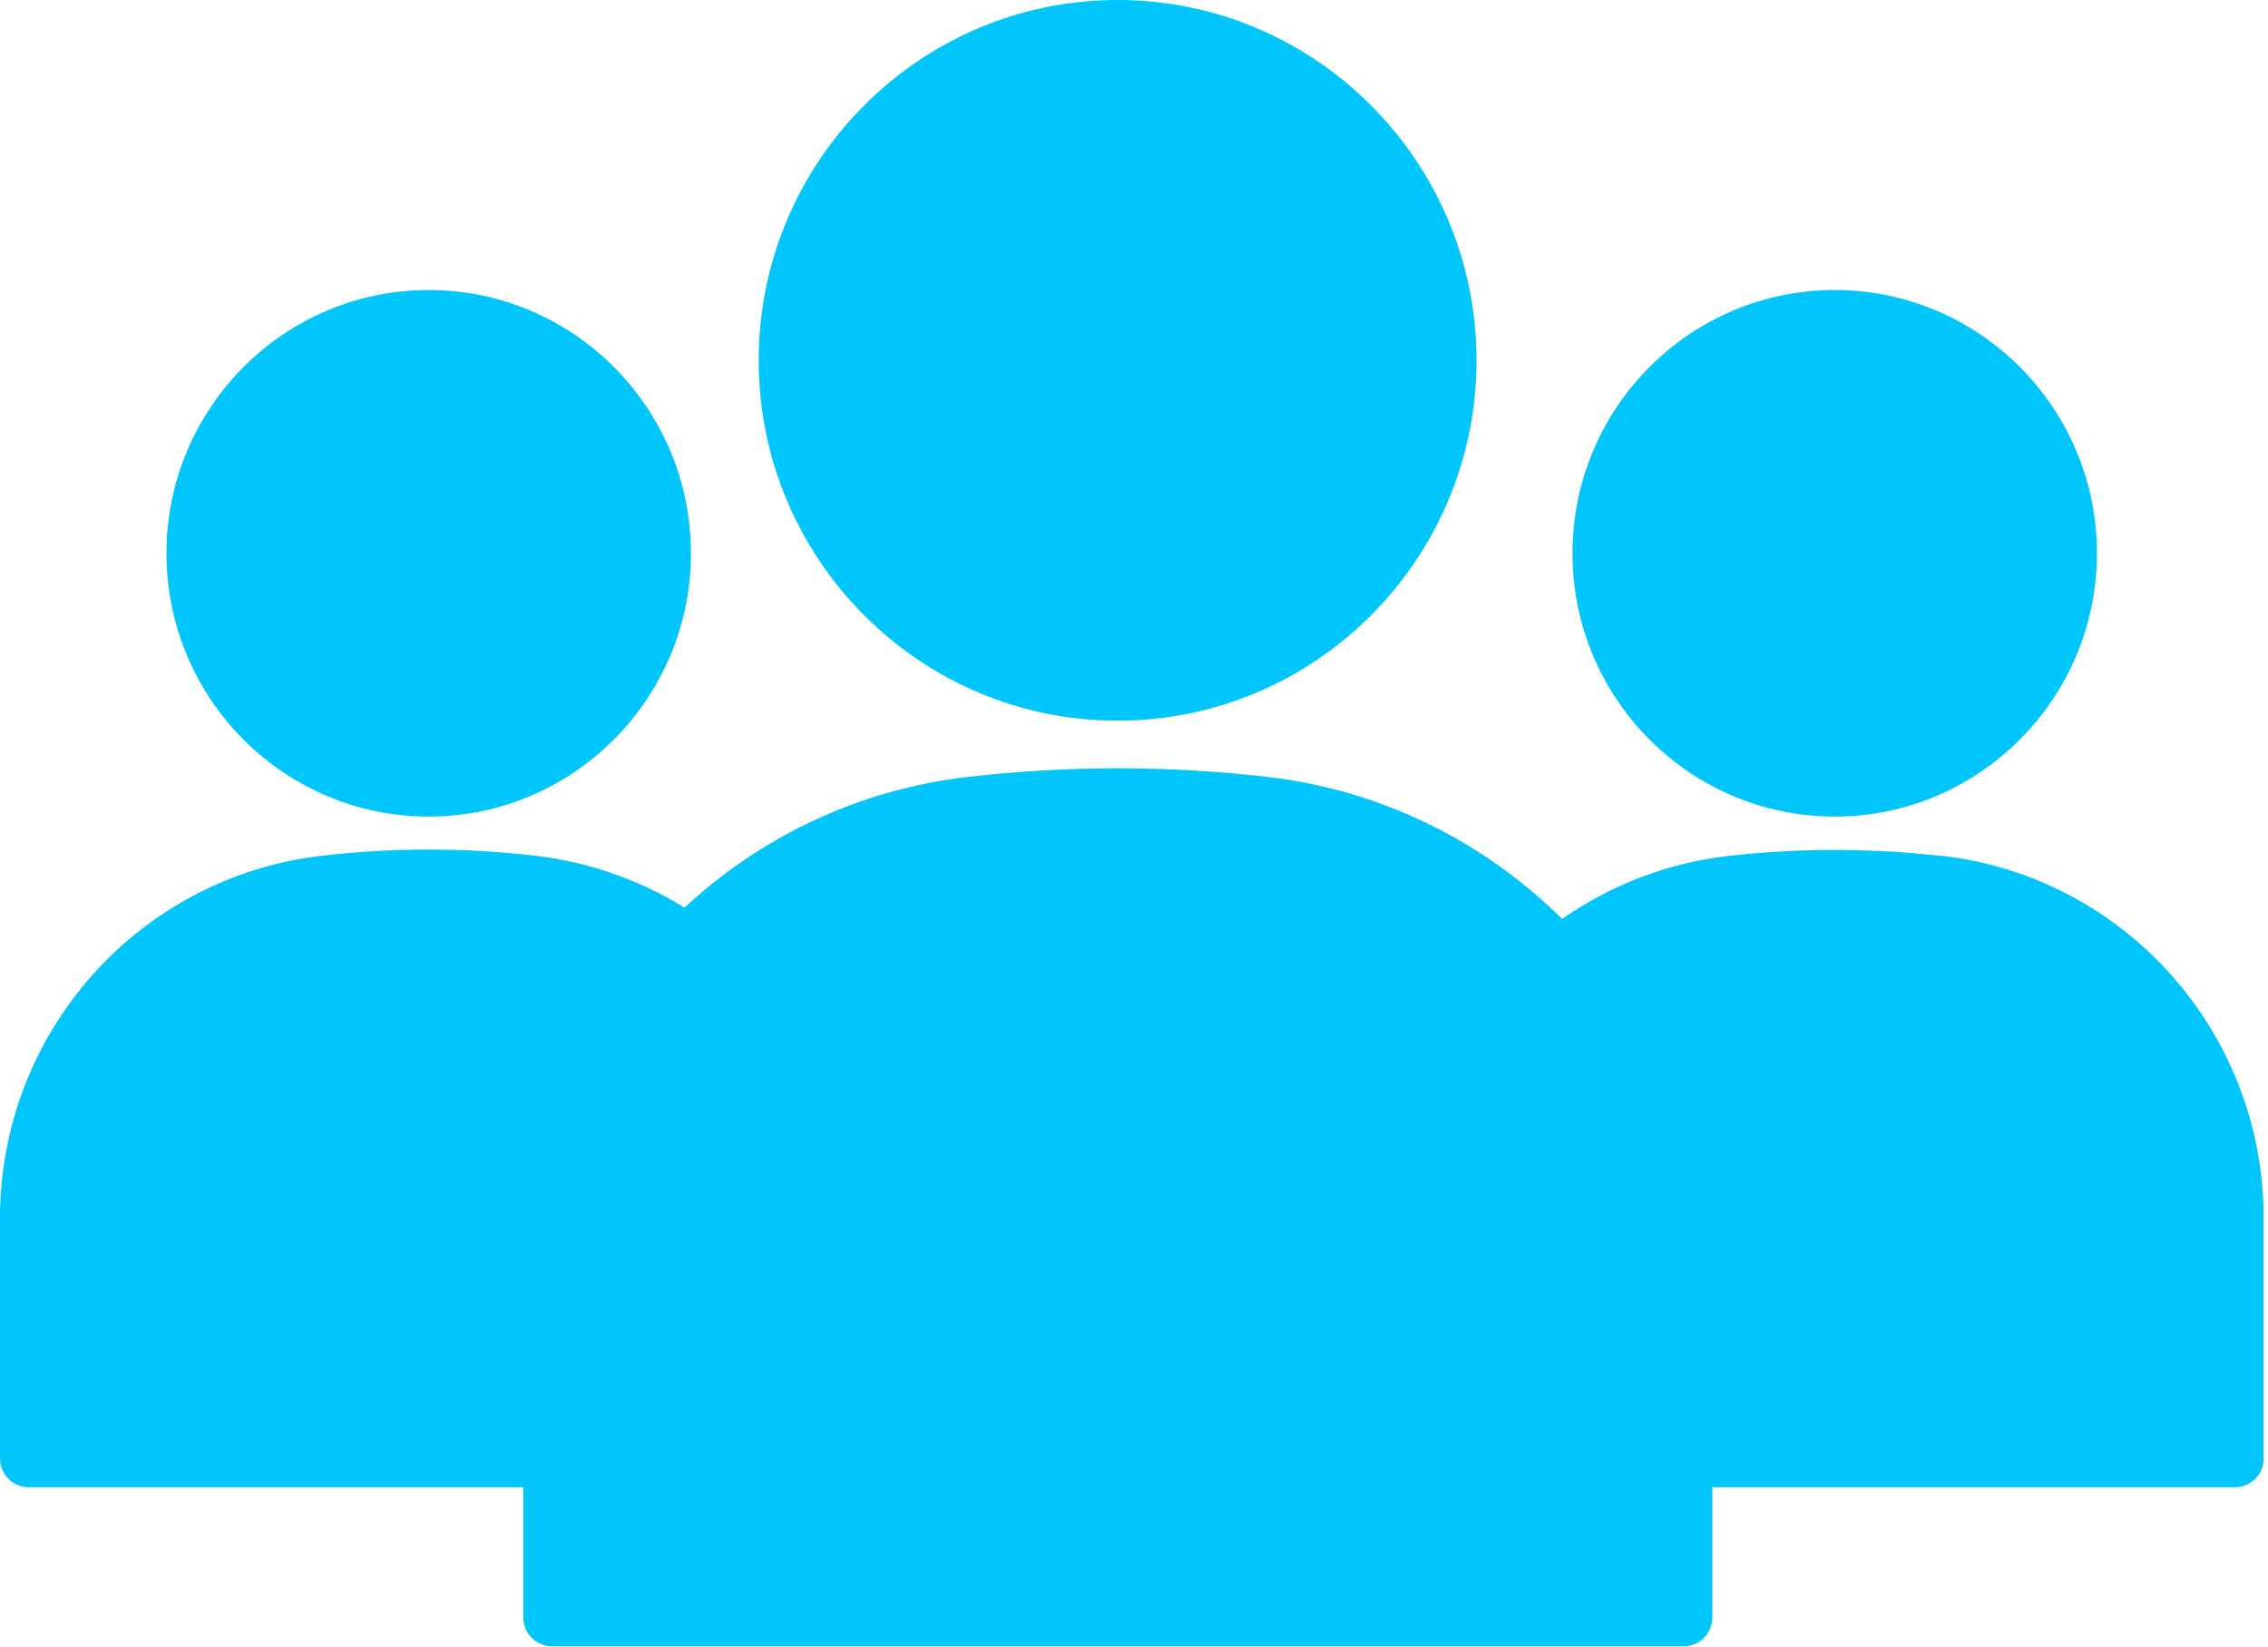
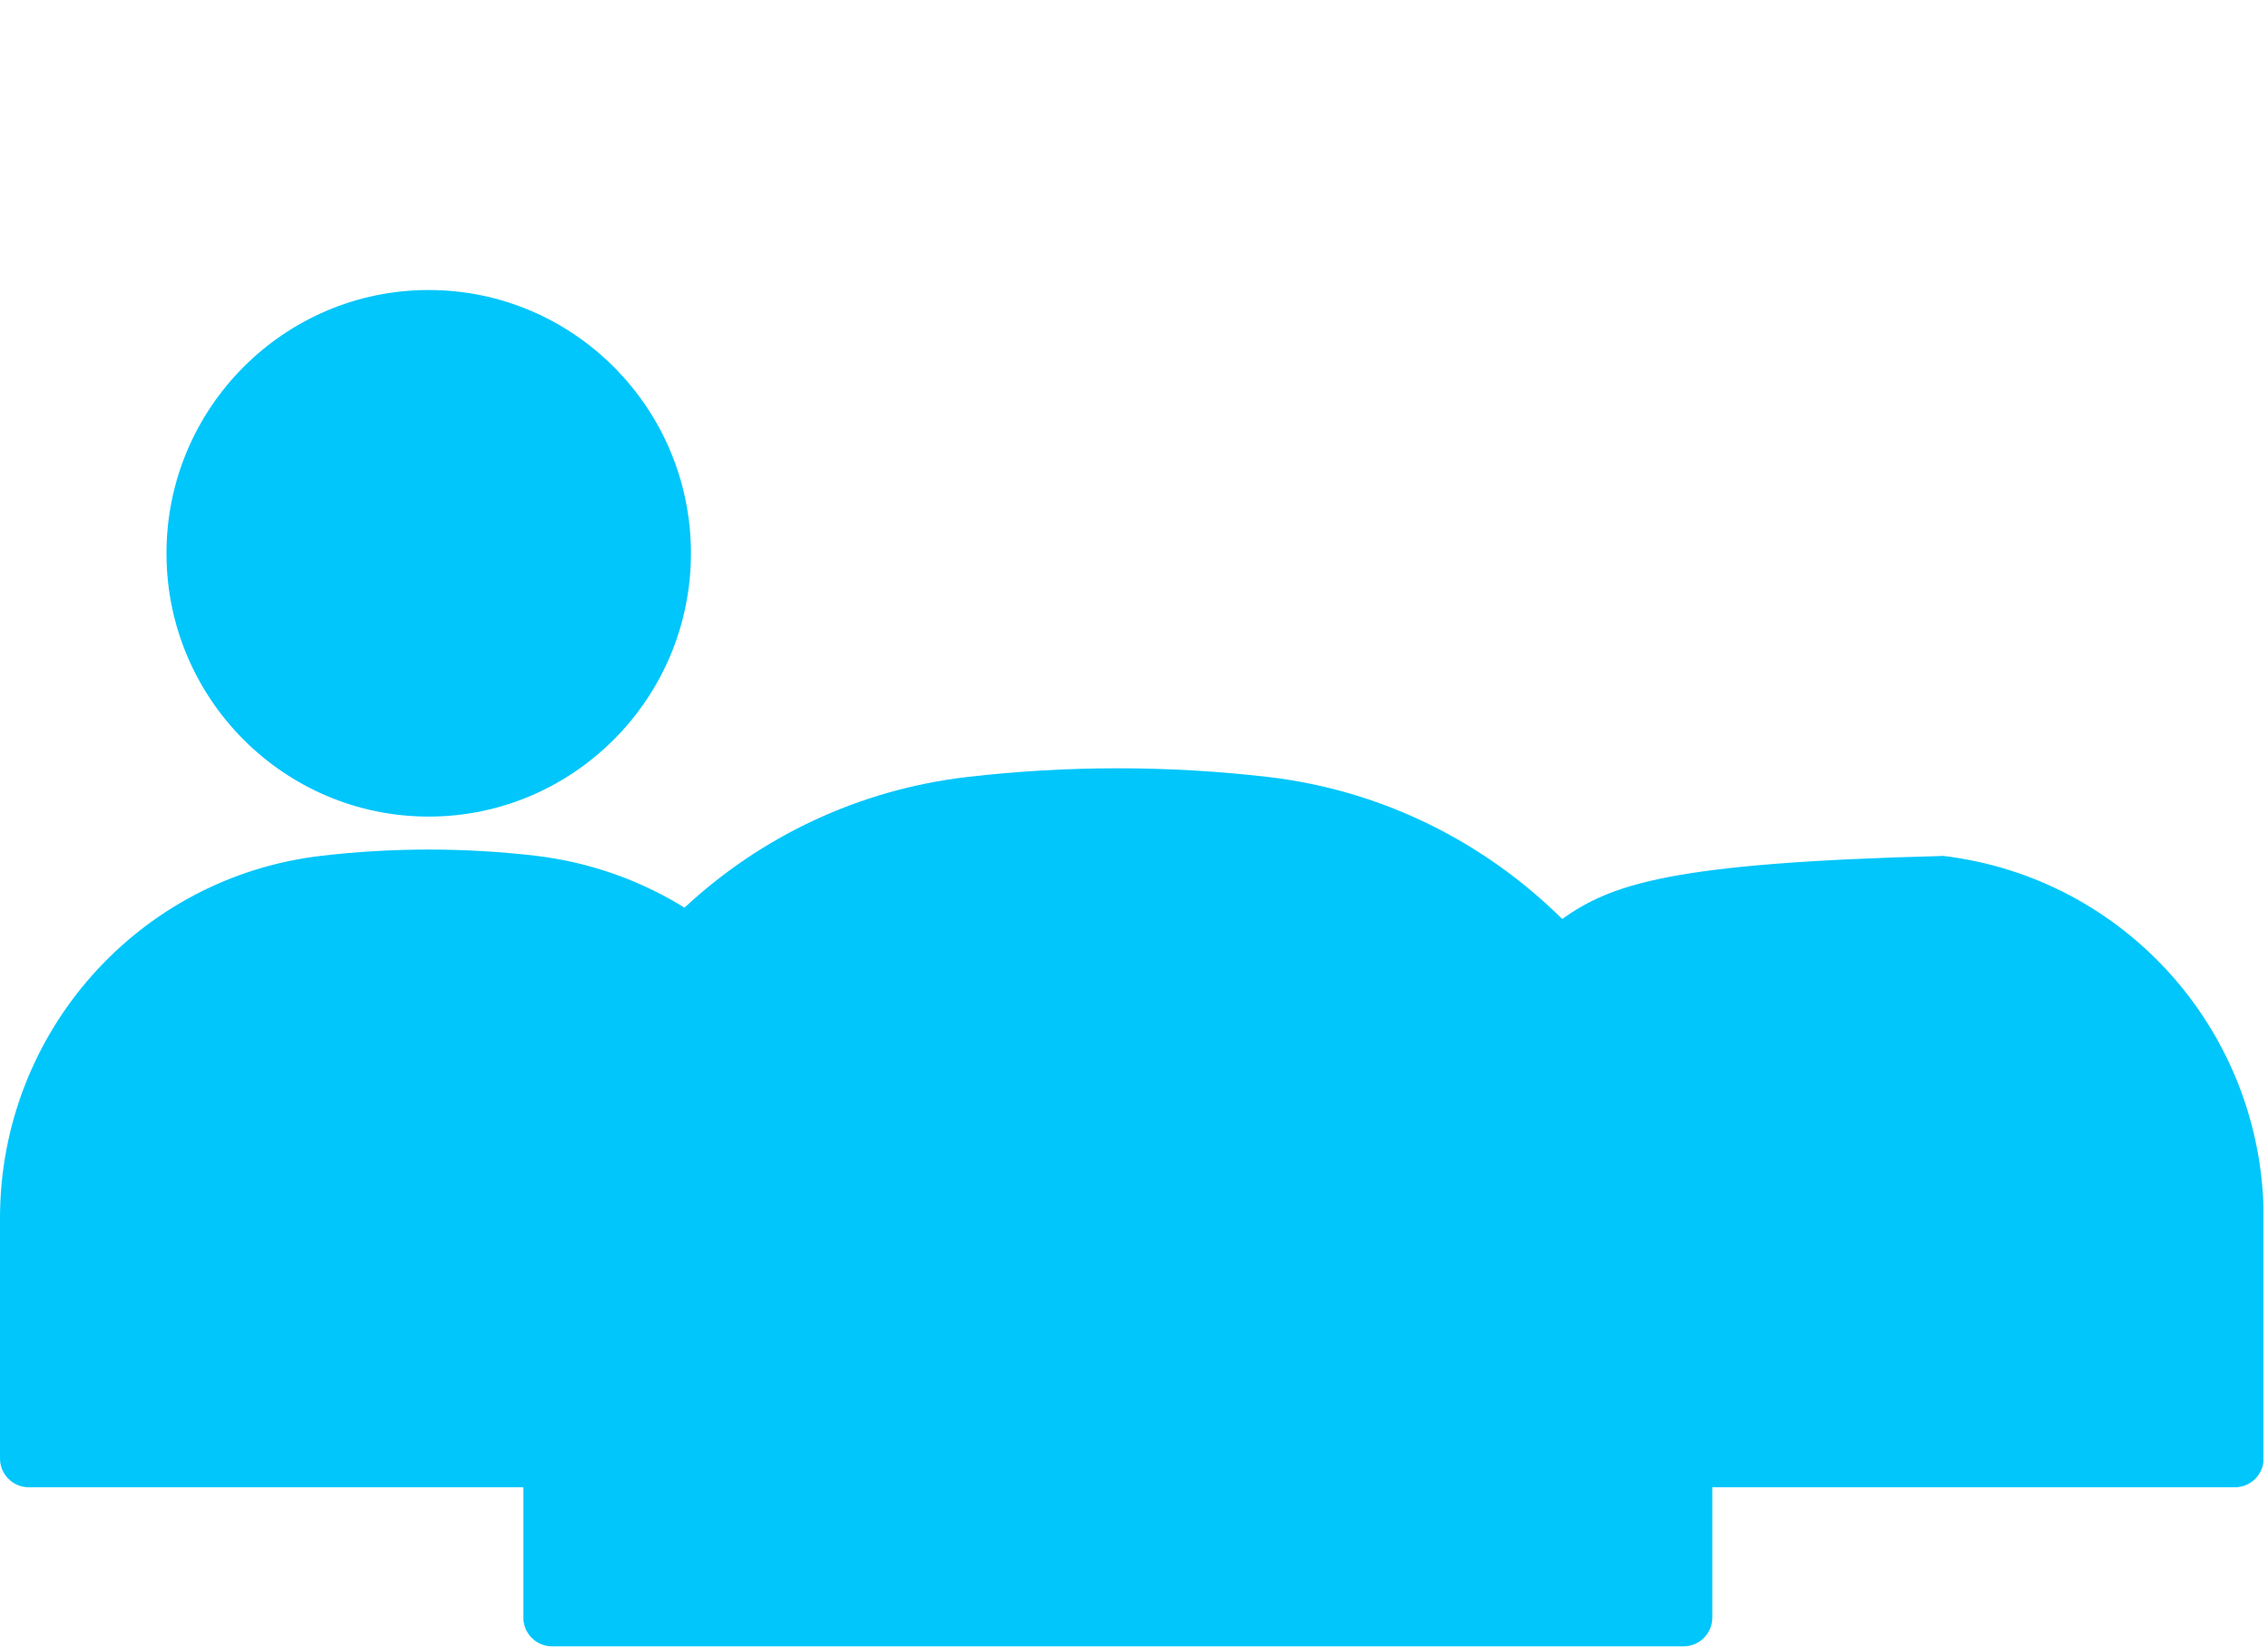
<svg xmlns="http://www.w3.org/2000/svg" width="124" height="90" viewBox="0 0 124 90" fill="none">
  <g clip-path="url(#clip0_16110_4210)">
-     <path d="M61.103 39.392C71.925 39.392 80.726 30.559 80.726 19.696C80.726 8.834 71.925 0 61.103 0C50.281 0 41.48 8.834 41.48 19.696C41.48 30.559 50.281 39.392 61.103 39.392Z" fill="#00C6FB" />
    <path d="M23.439 44.634C31.336 44.634 37.776 38.182 37.776 30.244C37.776 22.305 31.348 15.852 23.439 15.852C15.53 15.852 9.102 22.305 9.102 30.244C9.102 38.182 15.53 44.634 23.439 44.634Z" fill="#00C6FB" />
-     <path d="M100.31 44.634C108.207 44.634 114.647 38.182 114.647 30.244C114.647 22.305 108.219 15.852 100.31 15.852C92.401 15.852 85.973 22.305 85.973 30.244C85.973 38.182 92.401 44.634 100.31 44.634Z" fill="#00C6FB" />
-     <path d="M106.161 46.789C102.282 46.348 98.34 46.348 94.46 46.789C91.196 47.167 88.095 48.352 85.409 50.229C81.178 46.045 75.603 43.198 69.314 42.467C63.865 41.837 58.353 41.837 52.905 42.467C46.916 43.16 41.568 45.756 37.425 49.612C34.964 48.087 32.177 47.117 29.29 46.776C25.41 46.323 21.468 46.323 17.589 46.776C7.558 47.936 0 56.454 0 66.586V79.717C0 80.586 0.703 81.292 1.569 81.292H28.612V88.412C28.612 89.281 29.315 89.987 30.181 89.987H92.05C92.916 89.987 93.619 89.281 93.619 88.412V81.292H122.193C123.06 81.292 123.763 80.586 123.763 79.717V66.586C123.763 56.454 116.205 47.936 106.174 46.776L106.161 46.789Z" fill="#00C6FB" />
+     <path d="M106.161 46.789C91.196 47.167 88.095 48.352 85.409 50.229C81.178 46.045 75.603 43.198 69.314 42.467C63.865 41.837 58.353 41.837 52.905 42.467C46.916 43.16 41.568 45.756 37.425 49.612C34.964 48.087 32.177 47.117 29.29 46.776C25.41 46.323 21.468 46.323 17.589 46.776C7.558 47.936 0 56.454 0 66.586V79.717C0 80.586 0.703 81.292 1.569 81.292H28.612V88.412C28.612 89.281 29.315 89.987 30.181 89.987H92.05C92.916 89.987 93.619 89.281 93.619 88.412V81.292H122.193C123.06 81.292 123.763 80.586 123.763 79.717V66.586C123.763 56.454 116.205 47.936 106.174 46.776L106.161 46.789Z" fill="#00C6FB" />
  </g>
  <defs>
    <clipPath id="clip0_16110_4210">
      <rect width="123.75" height="90" fill="white" />
    </clipPath>
  </defs>
</svg>